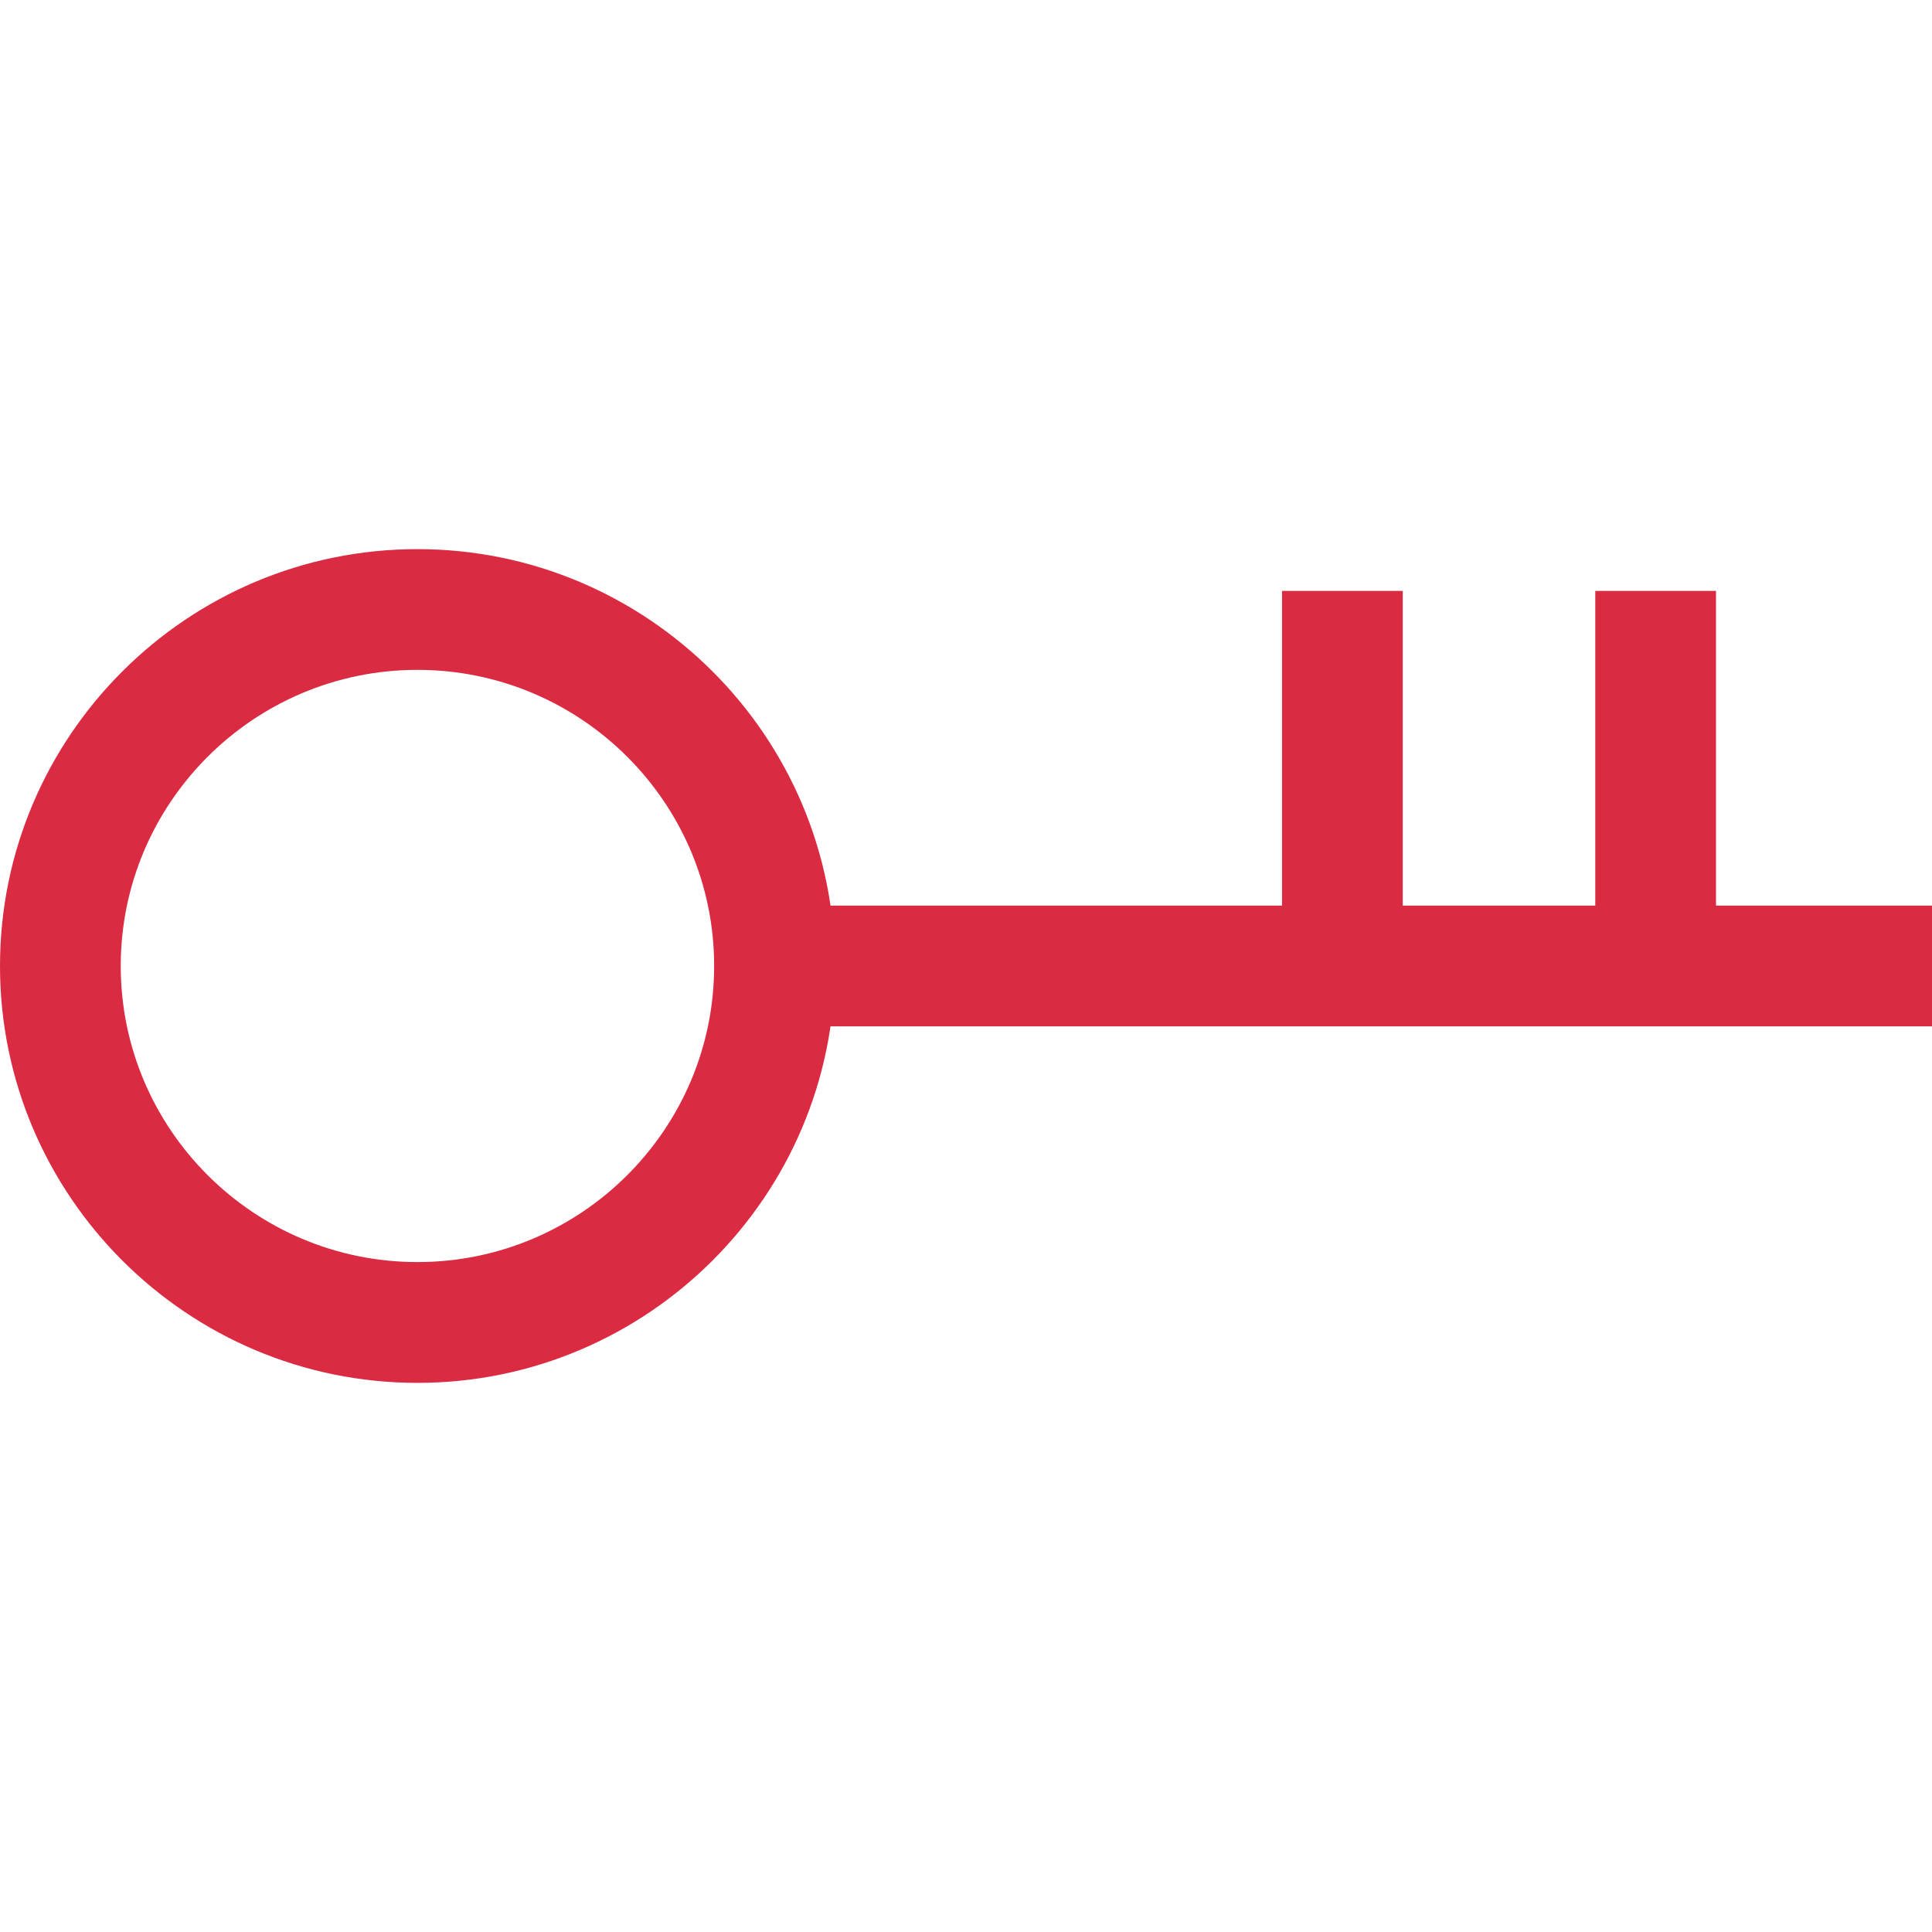
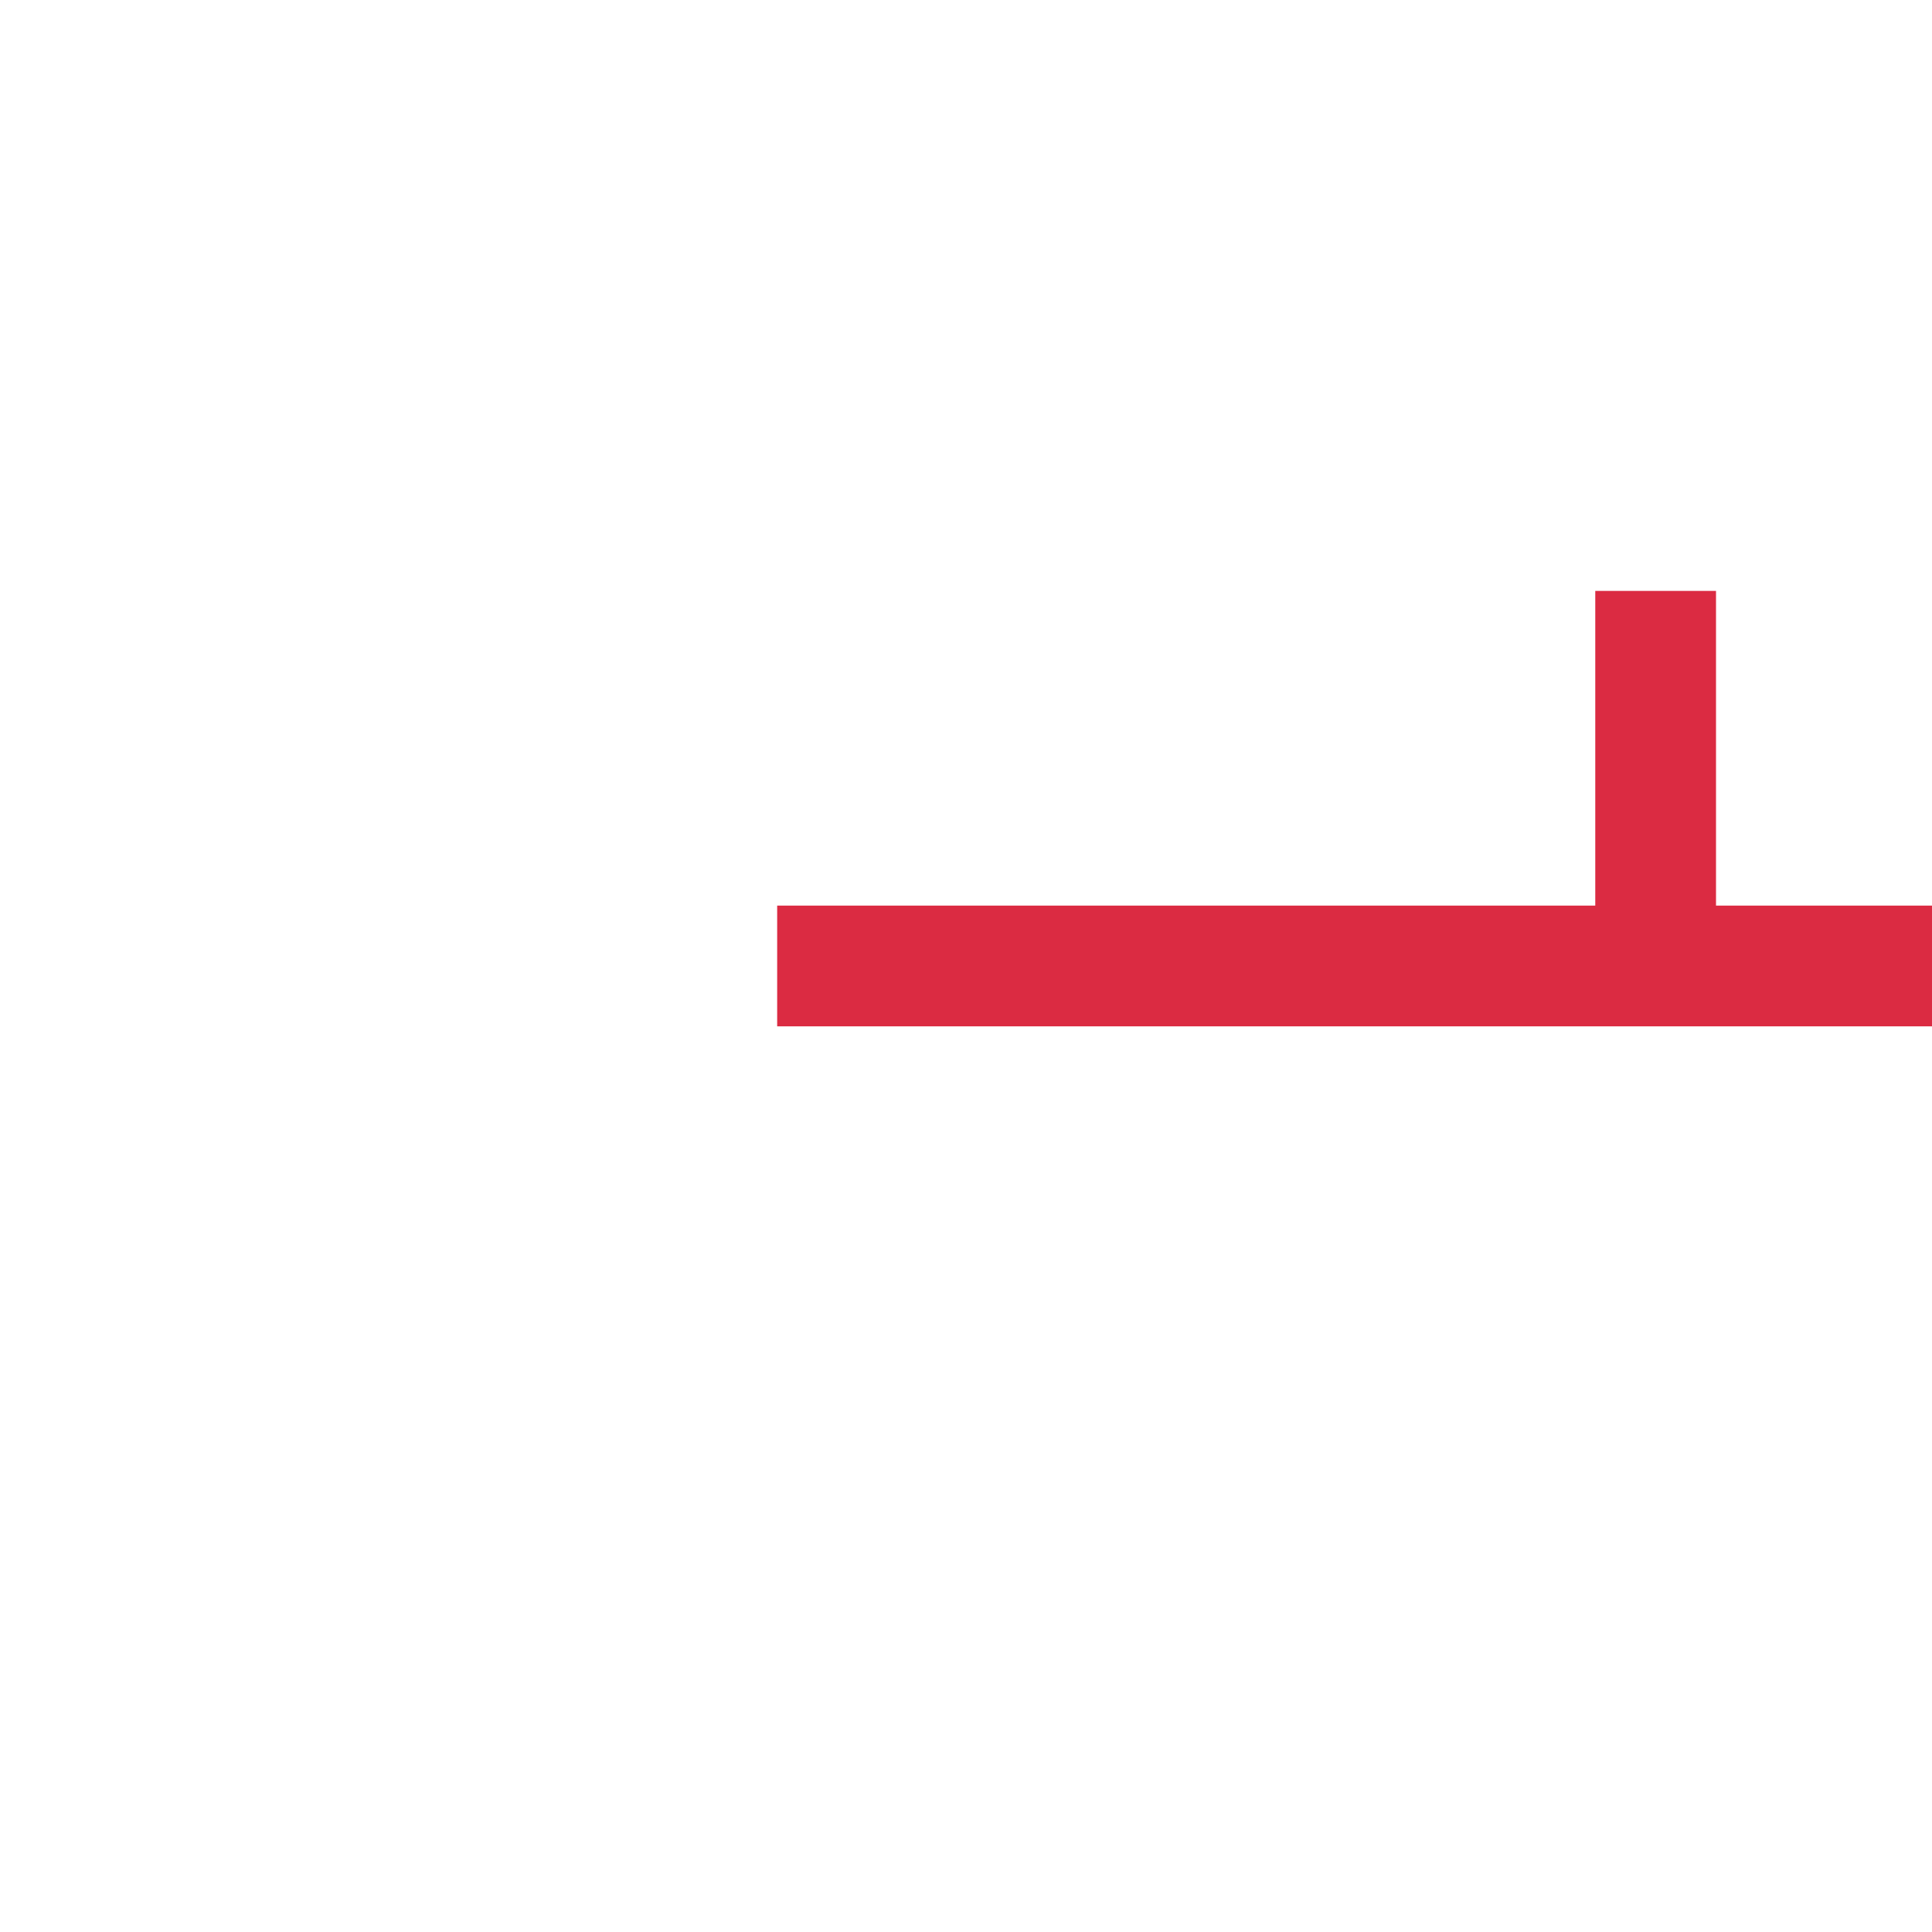
<svg xmlns="http://www.w3.org/2000/svg" version="1.1" id="Layer_1" viewBox="0 0 512.064 512.064" xml:space="preserve">
  <g>
    <rect x="205.984" y="240.024" style="fill:#DB2B42;" width="306.08" height="32" />
-     <rect x="339.792" y="156.616" style="fill:#DB2B42;" width="32" height="93.024" />
    <rect x="422.816" y="156.616" style="fill:#DB2B42;" width="32" height="93.024" />
-     <path style="fill:#DB2B42;" d="M110.64,366.52C49.632,366.52,0,316.952,0,256.024s49.632-110.48,110.64-110.48   s110.64,49.568,110.64,110.48S171.632,366.52,110.64,366.52z M110.64,177.544c-43.36,0-78.64,35.2-78.64,78.48   s35.28,78.48,78.64,78.48s78.64-35.2,78.64-78.48S154,177.544,110.64,177.544z" />
  </g>
</svg>